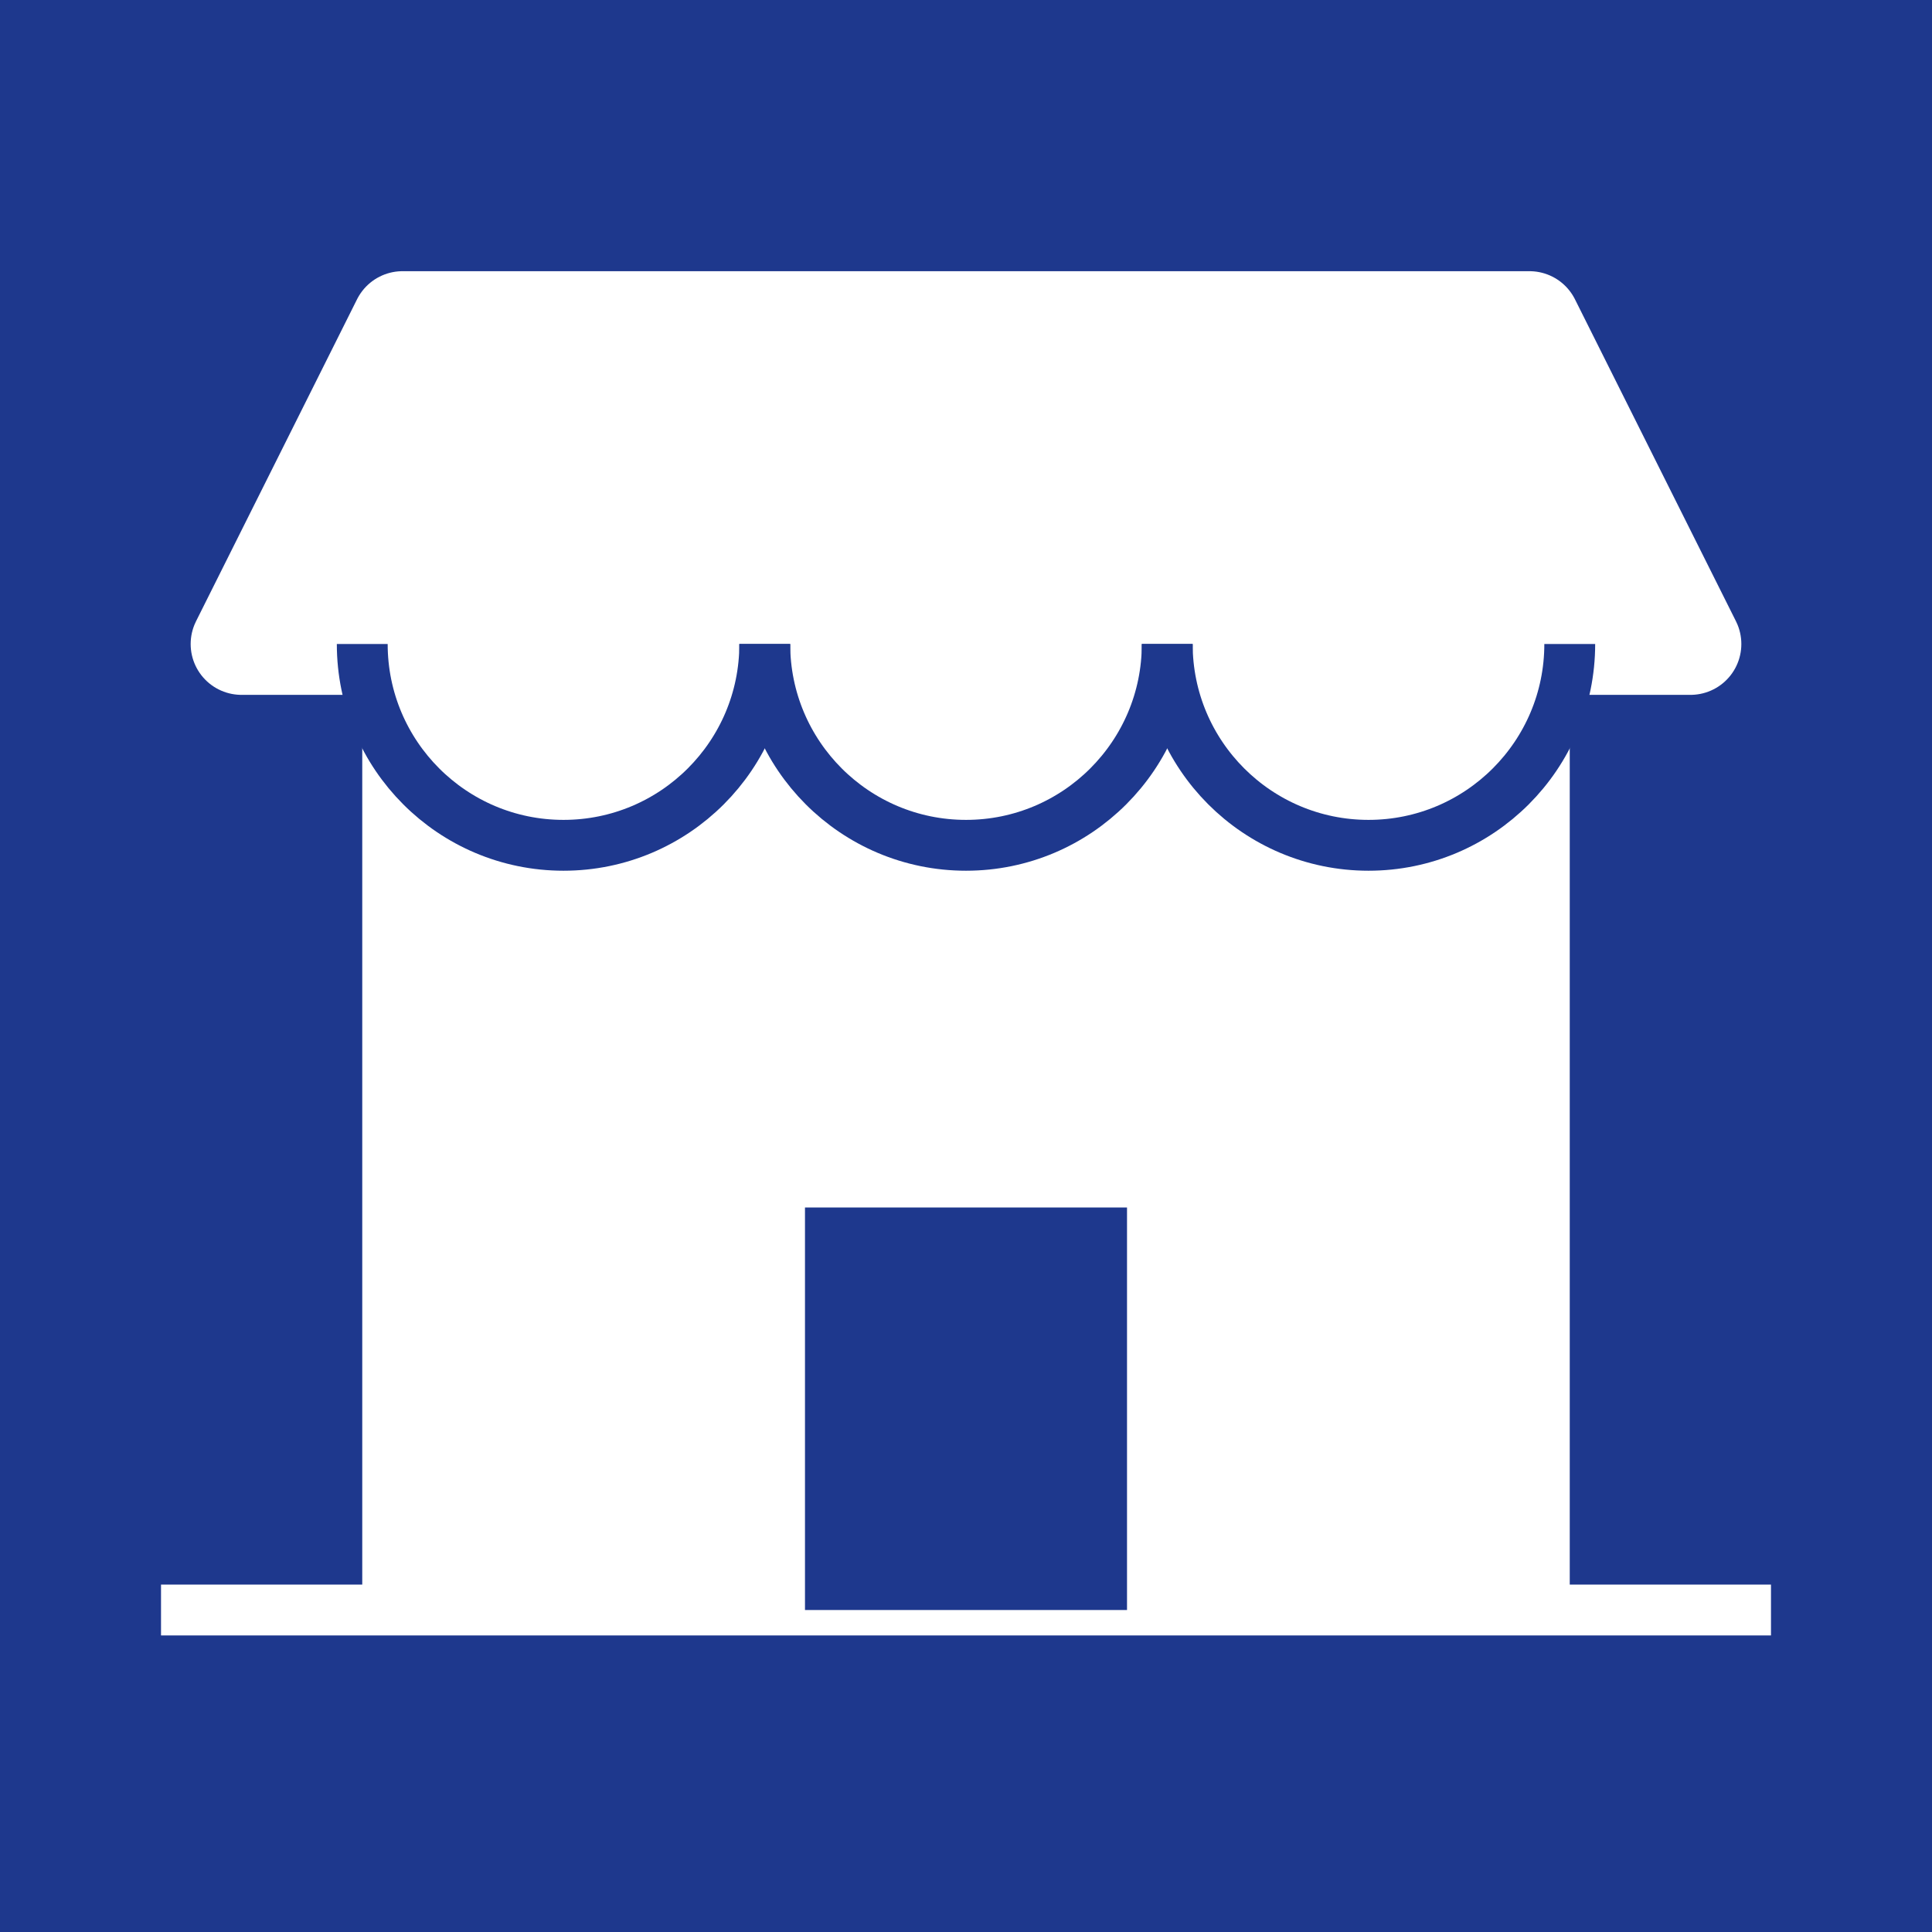
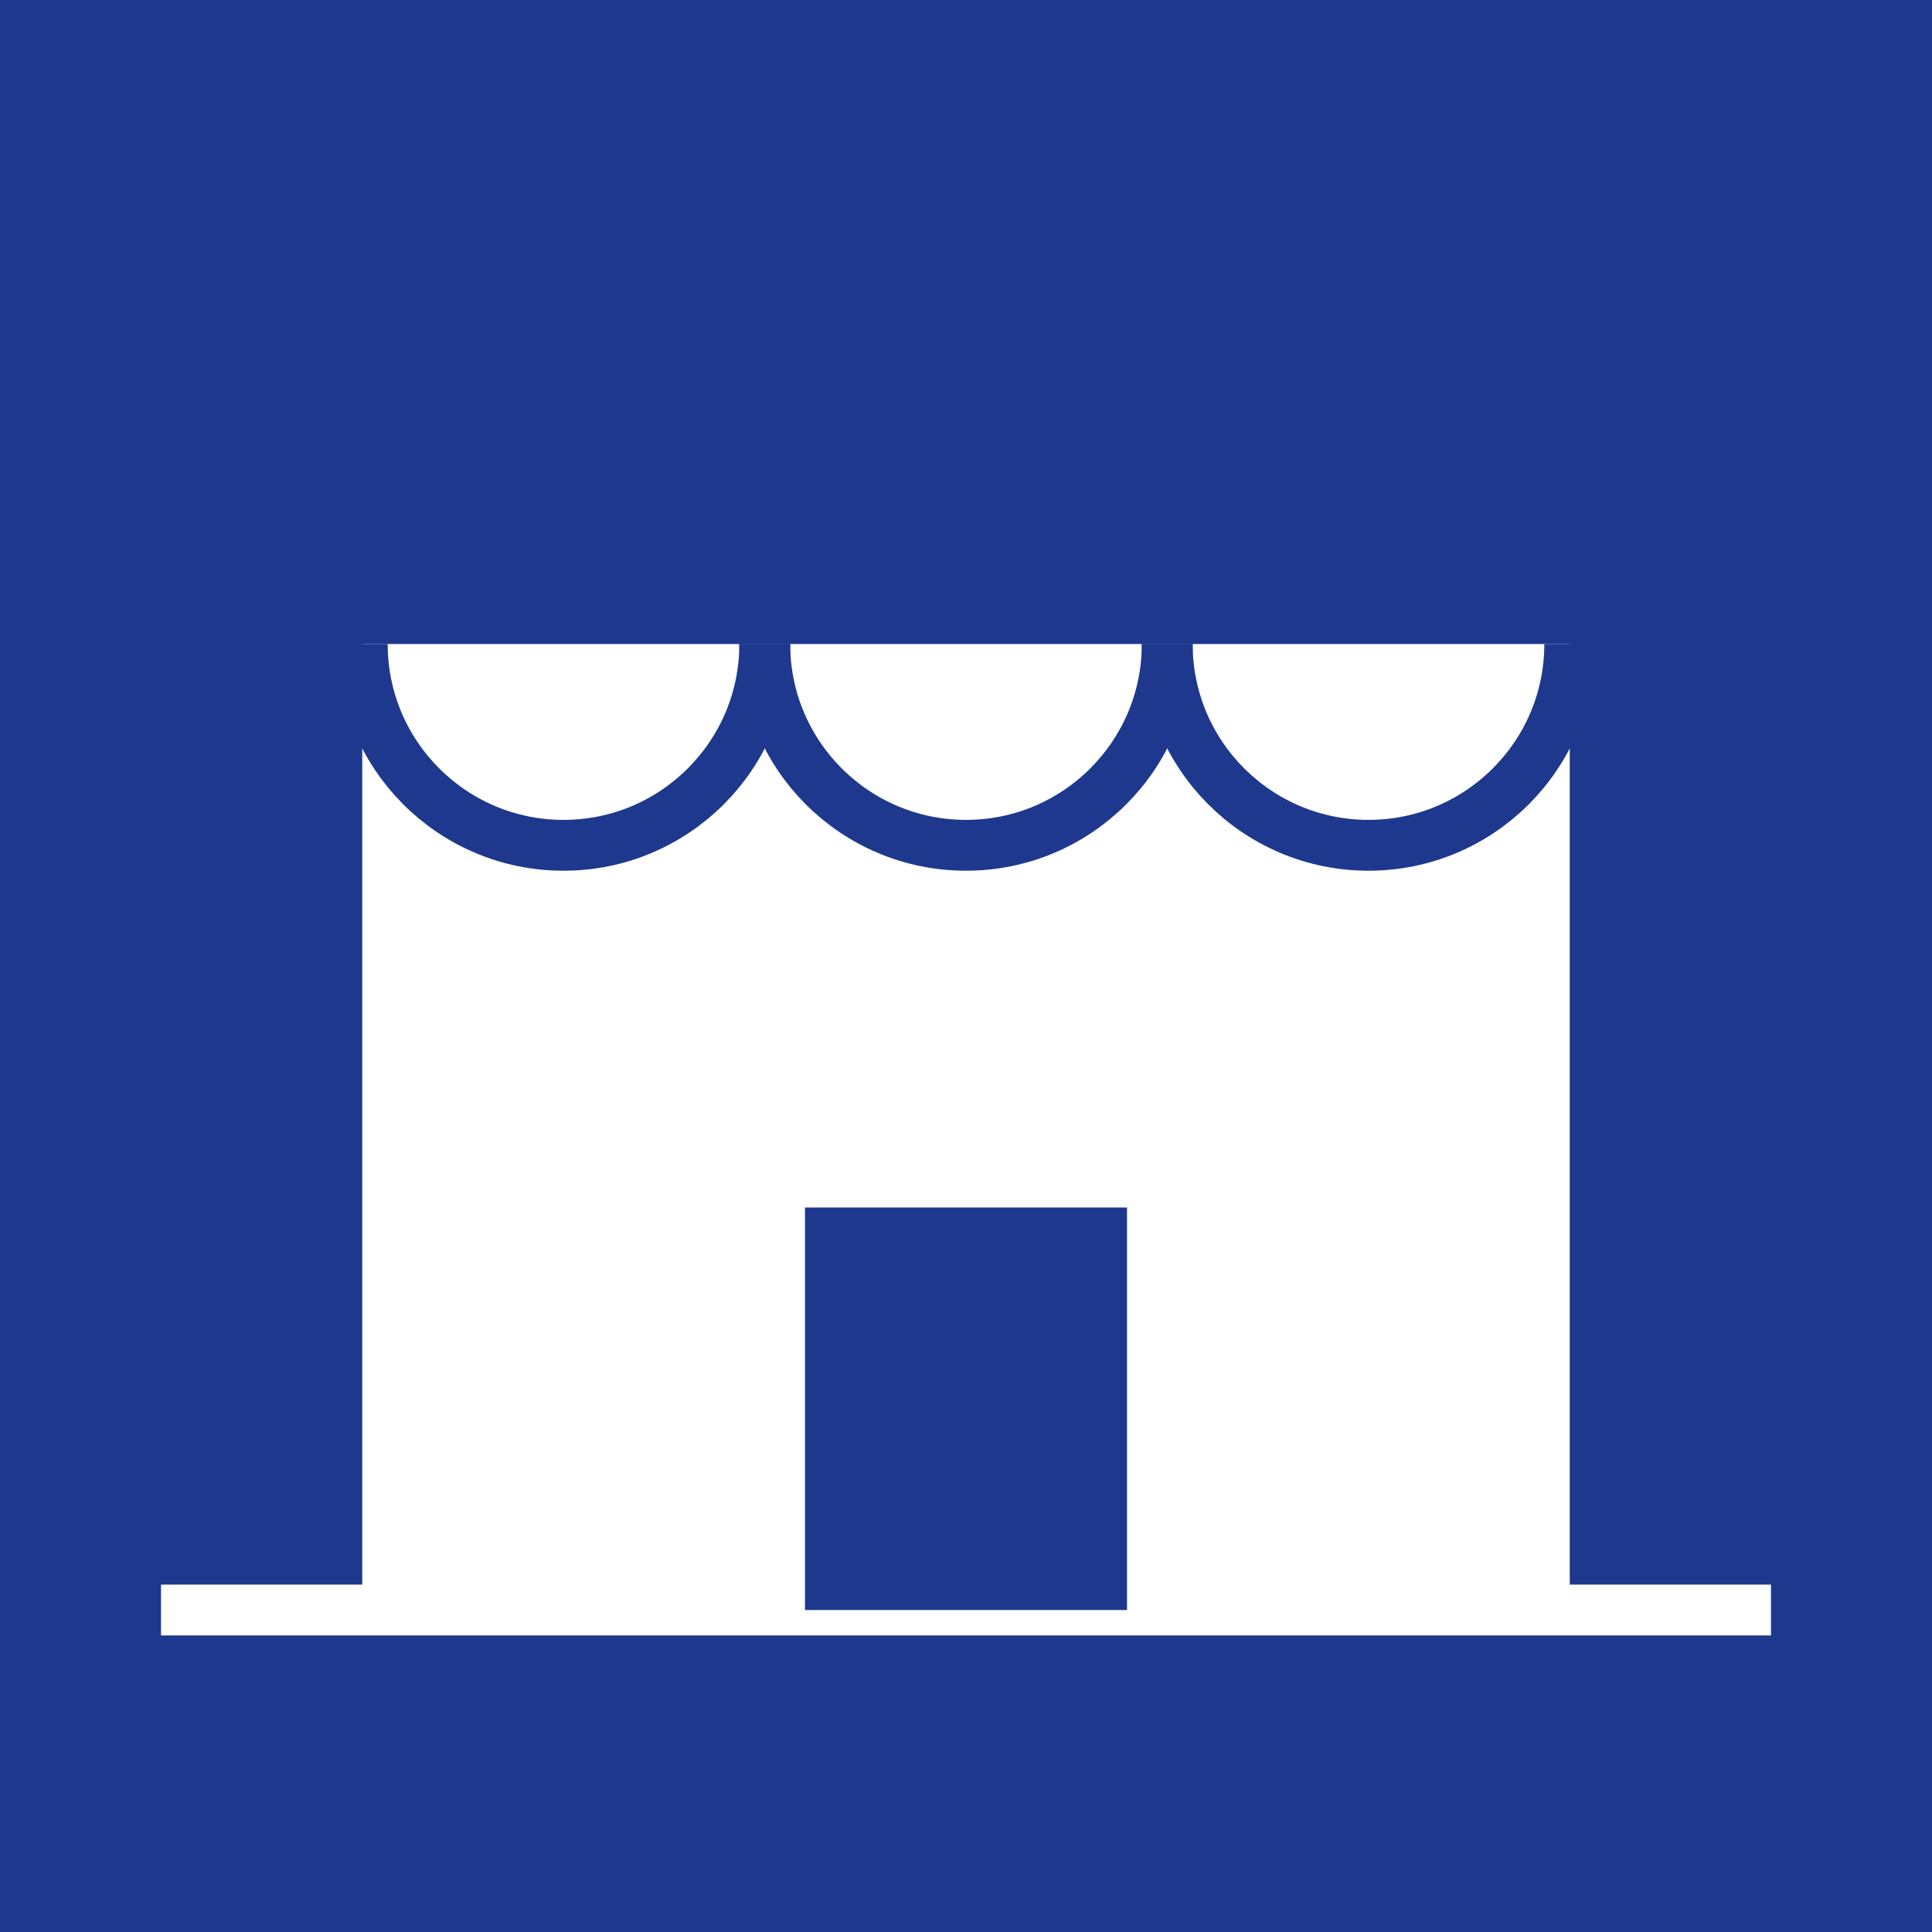
<svg xmlns="http://www.w3.org/2000/svg" width="38" height="38" viewBox="0 0 38 38" fill="none">
  <rect width="38" height="38" transform="translate(0 0)" fill="#1E388D" />
  <path d="M3.167 31.667H34.833" stroke="white" />
  <path d="M7.125 12.667H30.875V31.667H7.125V12.667Z" fill="white" />
-   <path d="M7.917 6.334H30.083L33.25 12.667H4.75L7.917 6.334Z" fill="white" stroke="white" stroke-width="2" stroke-linejoin="round" />
  <path d="M15.833 23.75H22.167V31.667H15.833V23.75Z" fill="#1E388D" />
  <path d="M15.042 12.667C15.042 14.853 13.27 16.626 11.083 16.626C8.897 16.626 7.125 14.853 7.125 12.667" stroke="#1E388D" stroke-linejoin="round" />
  <path d="M22.958 12.667C22.958 14.853 21.186 16.626 19 16.626C16.814 16.626 15.042 14.853 15.042 12.667" stroke="#1E388D" stroke-linejoin="round" />
  <path d="M30.875 12.667C30.875 14.853 29.103 16.626 26.917 16.626C24.731 16.626 22.958 14.853 22.958 12.667" stroke="#1E388D" stroke-linejoin="round" />
</svg>